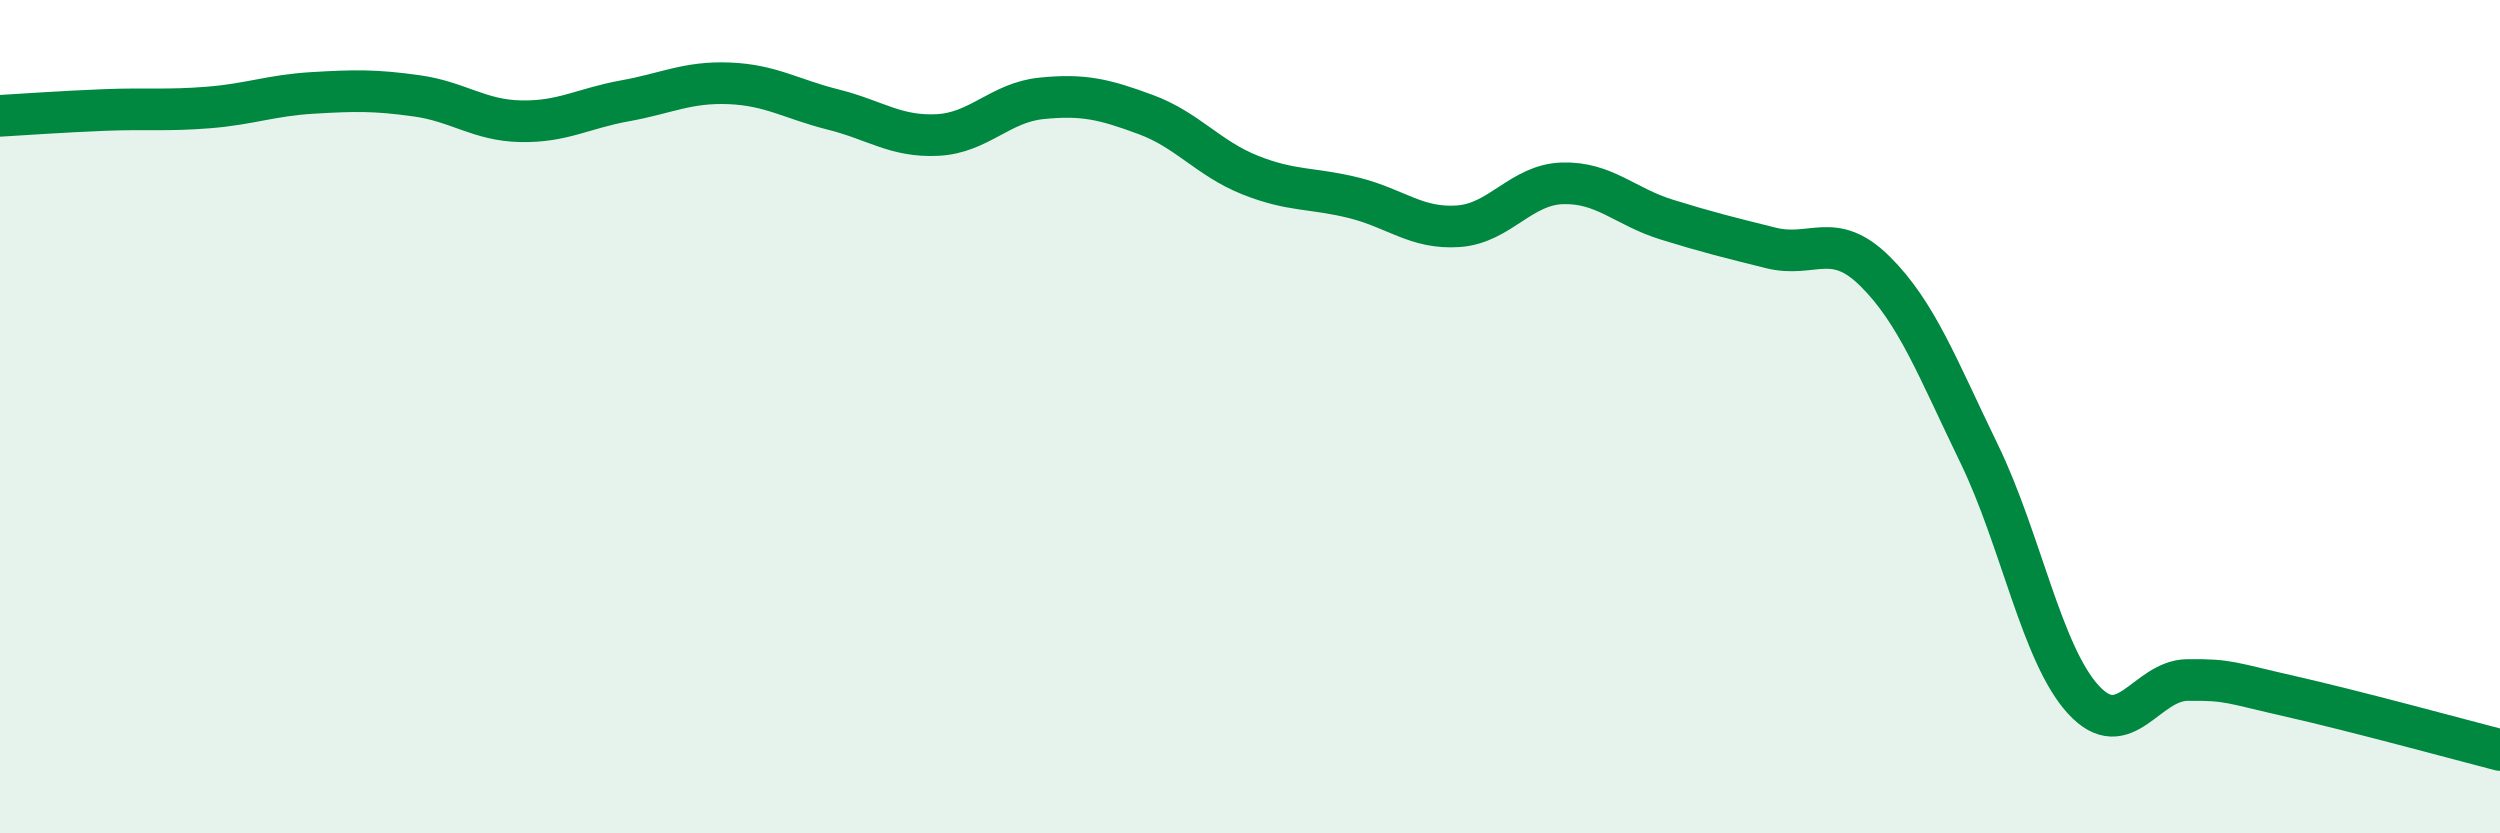
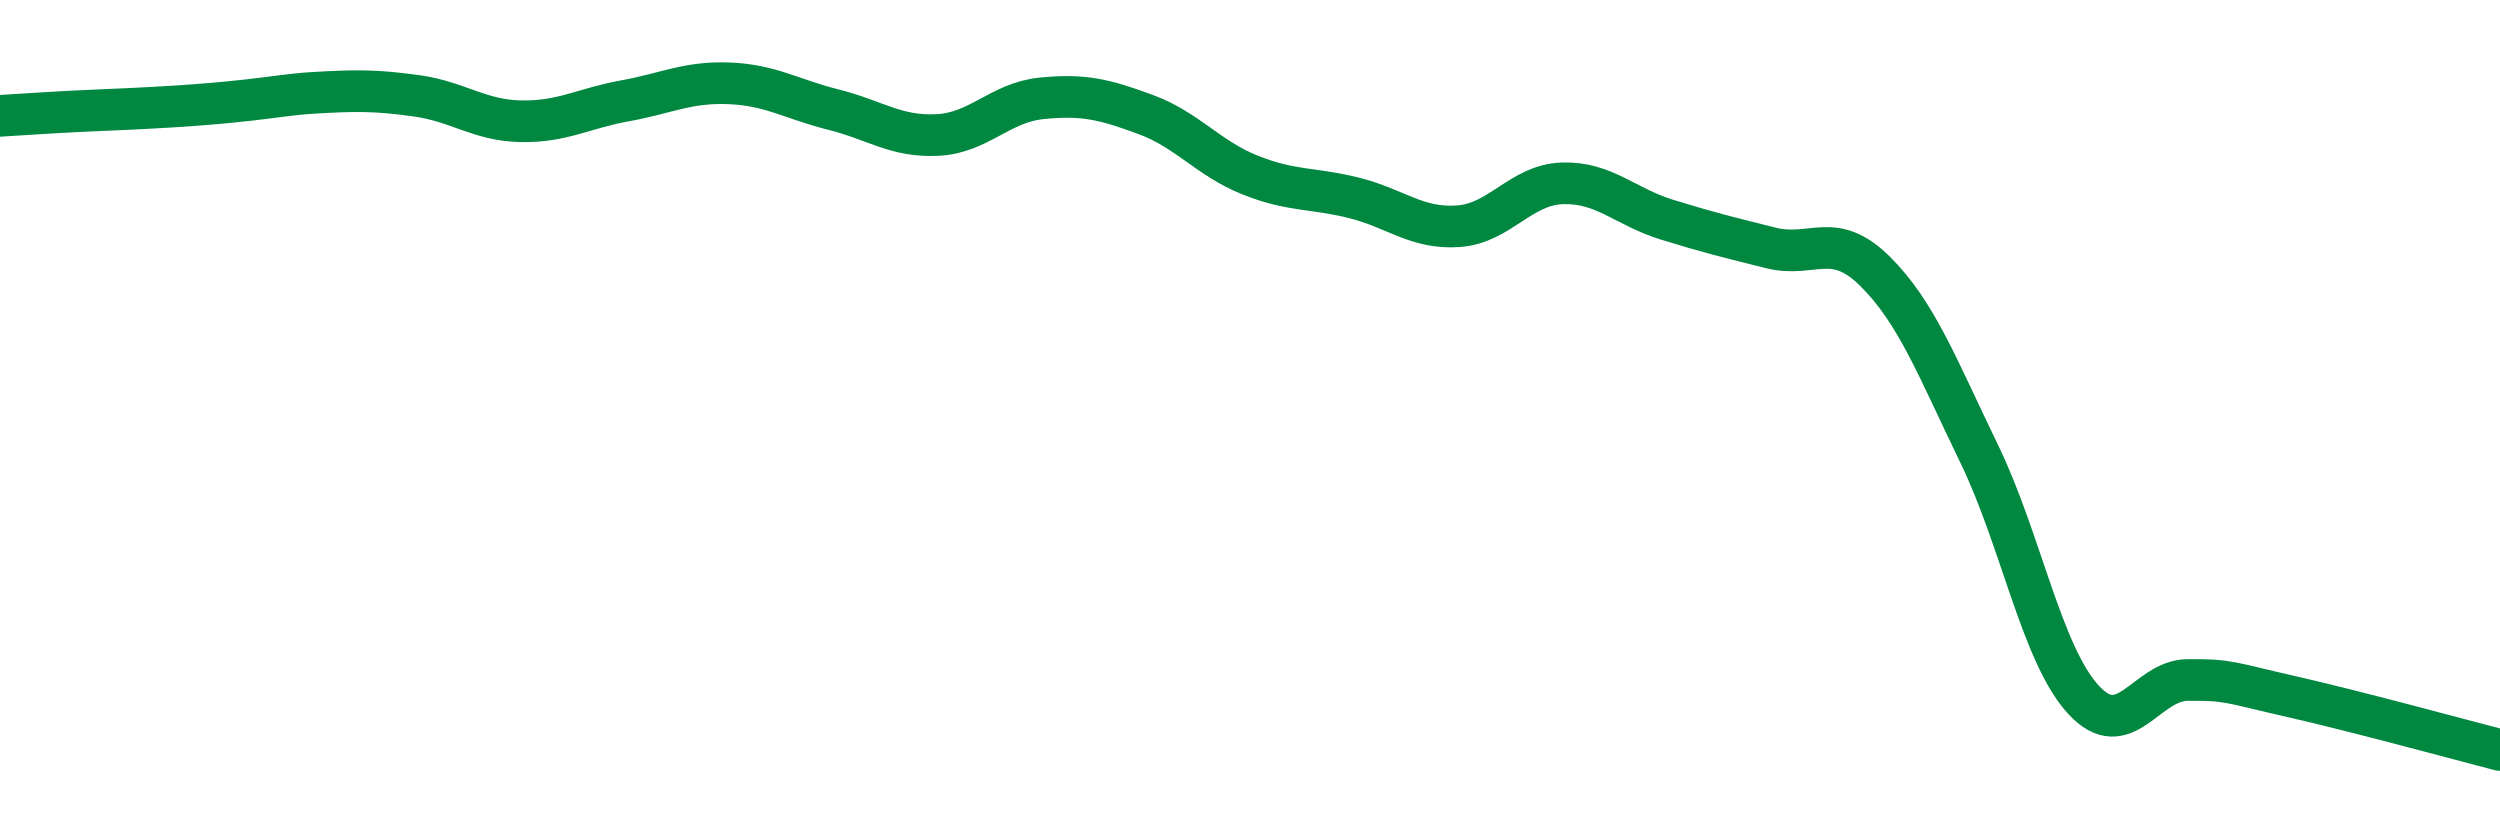
<svg xmlns="http://www.w3.org/2000/svg" width="60" height="20" viewBox="0 0 60 20">
-   <path d="M 0,2.78 C 0.5,2.75 1.5,2.68 2.5,2.64 C 3.5,2.6 4,2.66 5,2.58 C 6,2.5 6.5,2.29 7.5,2.23 C 8.5,2.17 9,2.16 10,2.3 C 11,2.44 11.5,2.89 12.5,2.91 C 13.5,2.93 14,2.6 15,2.42 C 16,2.24 16.5,1.96 17.5,2 C 18.5,2.04 19,2.38 20,2.63 C 21,2.88 21.5,3.29 22.5,3.24 C 23.5,3.19 24,2.46 25,2.36 C 26,2.26 26.5,2.38 27.5,2.75 C 28.5,3.12 29,3.8 30,4.2 C 31,4.6 31.5,4.5 32.5,4.75 C 33.5,5 34,5.5 35,5.43 C 36,5.36 36.5,4.43 37.5,4.4 C 38.5,4.37 39,4.96 40,5.27 C 41,5.58 41.5,5.7 42.5,5.95 C 43.5,6.2 44,5.52 45,6.51 C 46,7.5 46.5,8.83 47.5,10.89 C 48.5,12.95 49,15.7 50,16.79 C 51,17.88 51.5,16.33 52.5,16.32 C 53.5,16.31 53.5,16.38 55,16.72 C 56.5,17.06 59,17.74 60,18L60 20L0 20Z" fill="#008740" opacity="0.1" stroke-linecap="round" stroke-linejoin="round" />
-   <path d="M 0,2.78 C 0.5,2.75 1.5,2.68 2.5,2.64 C 3.5,2.6 4,2.66 5,2.58 C 6,2.5 6.5,2.29 7.5,2.23 C 8.5,2.17 9,2.16 10,2.3 C 11,2.44 11.5,2.89 12.5,2.91 C 13.5,2.93 14,2.6 15,2.42 C 16,2.24 16.5,1.96 17.5,2 C 18.5,2.04 19,2.38 20,2.63 C 21,2.88 21.5,3.29 22.5,3.24 C 23.5,3.19 24,2.46 25,2.36 C 26,2.26 26.5,2.38 27.5,2.75 C 28.5,3.12 29,3.8 30,4.2 C 31,4.6 31.5,4.5 32.5,4.75 C 33.5,5 34,5.5 35,5.43 C 36,5.36 36.5,4.43 37.5,4.4 C 38.5,4.37 39,4.96 40,5.27 C 41,5.58 41.5,5.7 42.5,5.95 C 43.5,6.2 44,5.52 45,6.51 C 46,7.5 46.5,8.83 47.5,10.89 C 48.5,12.95 49,15.7 50,16.79 C 51,17.88 51.5,16.33 52.5,16.32 C 53.5,16.31 53.5,16.38 55,16.72 C 56.5,17.06 59,17.74 60,18" stroke="#008740" stroke-width="1" fill="none" stroke-linecap="round" stroke-linejoin="round" />
+   <path d="M 0,2.78 C 0.5,2.75 1.5,2.68 2.5,2.64 C 6,2.5 6.5,2.29 7.5,2.23 C 8.5,2.17 9,2.16 10,2.3 C 11,2.44 11.5,2.89 12.5,2.91 C 13.5,2.93 14,2.6 15,2.42 C 16,2.24 16.5,1.96 17.5,2 C 18.5,2.04 19,2.38 20,2.63 C 21,2.88 21.5,3.29 22.5,3.24 C 23.5,3.19 24,2.46 25,2.36 C 26,2.26 26.5,2.38 27.5,2.75 C 28.5,3.12 29,3.8 30,4.2 C 31,4.6 31.5,4.5 32.5,4.75 C 33.5,5 34,5.5 35,5.43 C 36,5.36 36.5,4.43 37.5,4.4 C 38.5,4.37 39,4.96 40,5.27 C 41,5.58 41.5,5.7 42.5,5.95 C 43.5,6.2 44,5.52 45,6.51 C 46,7.5 46.5,8.83 47.5,10.89 C 48.5,12.95 49,15.7 50,16.79 C 51,17.88 51.5,16.33 52.5,16.32 C 53.5,16.31 53.5,16.38 55,16.72 C 56.5,17.06 59,17.74 60,18" stroke="#008740" stroke-width="1" fill="none" stroke-linecap="round" stroke-linejoin="round" />
</svg>